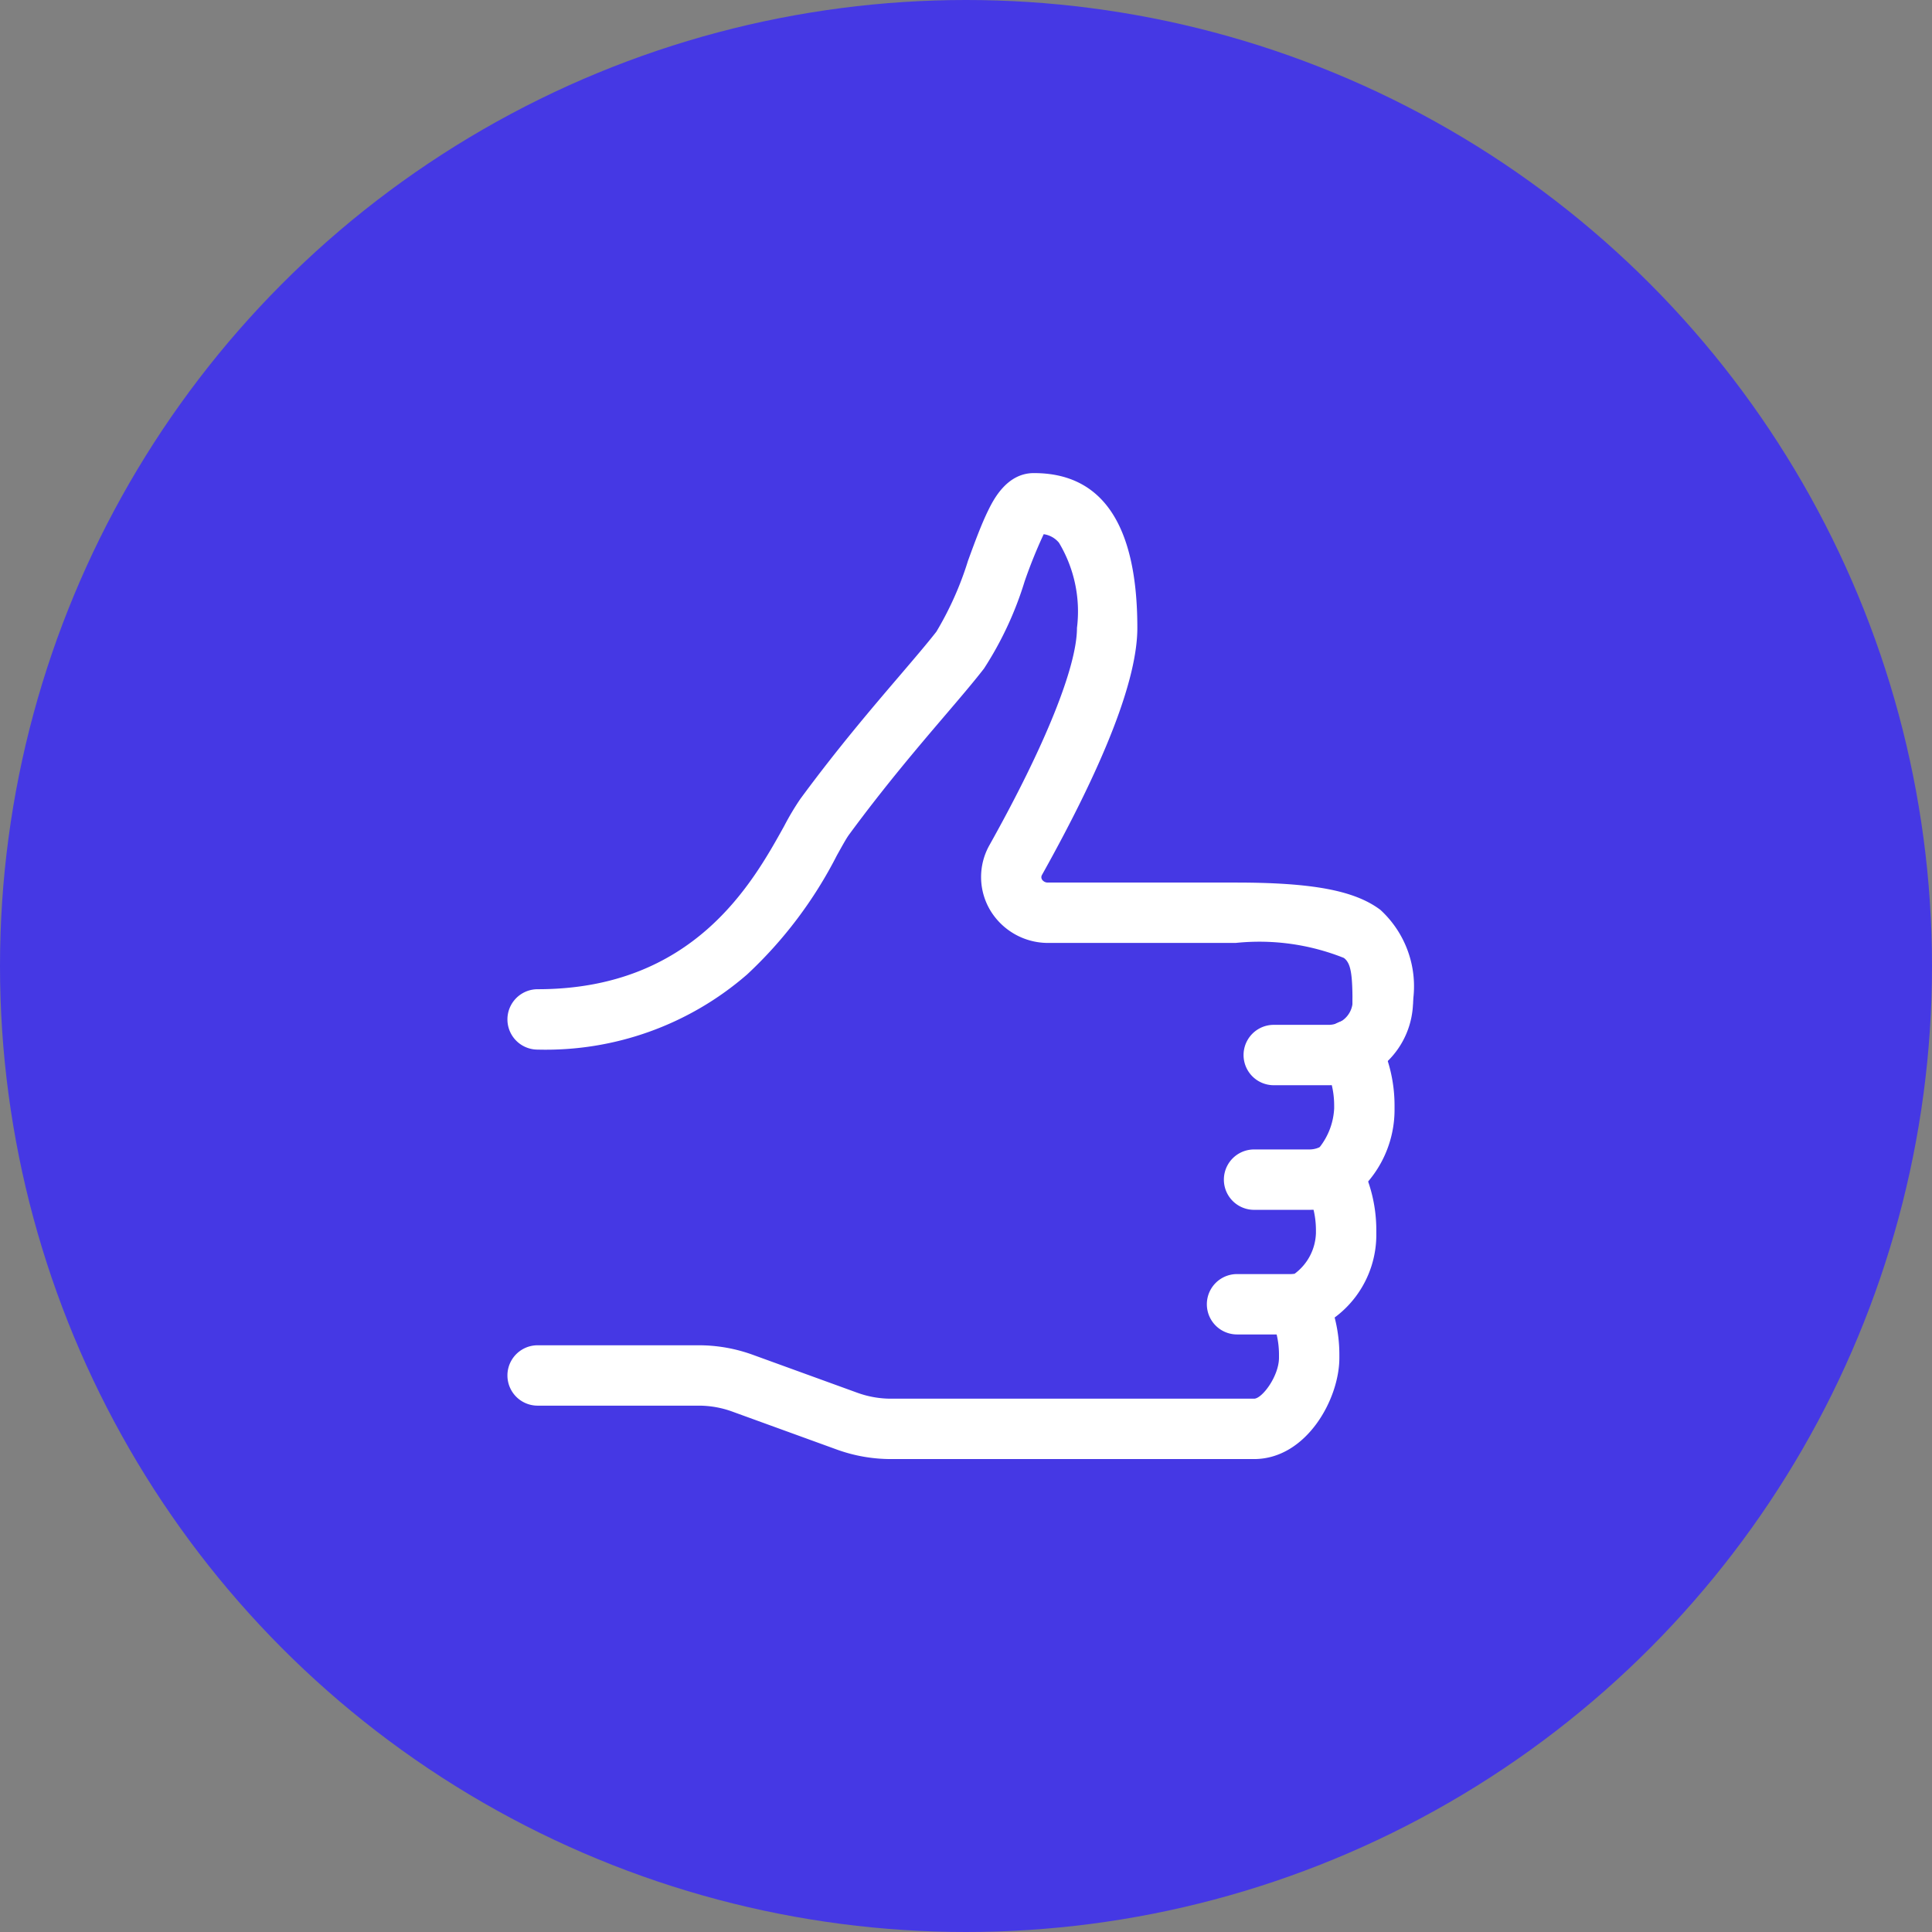
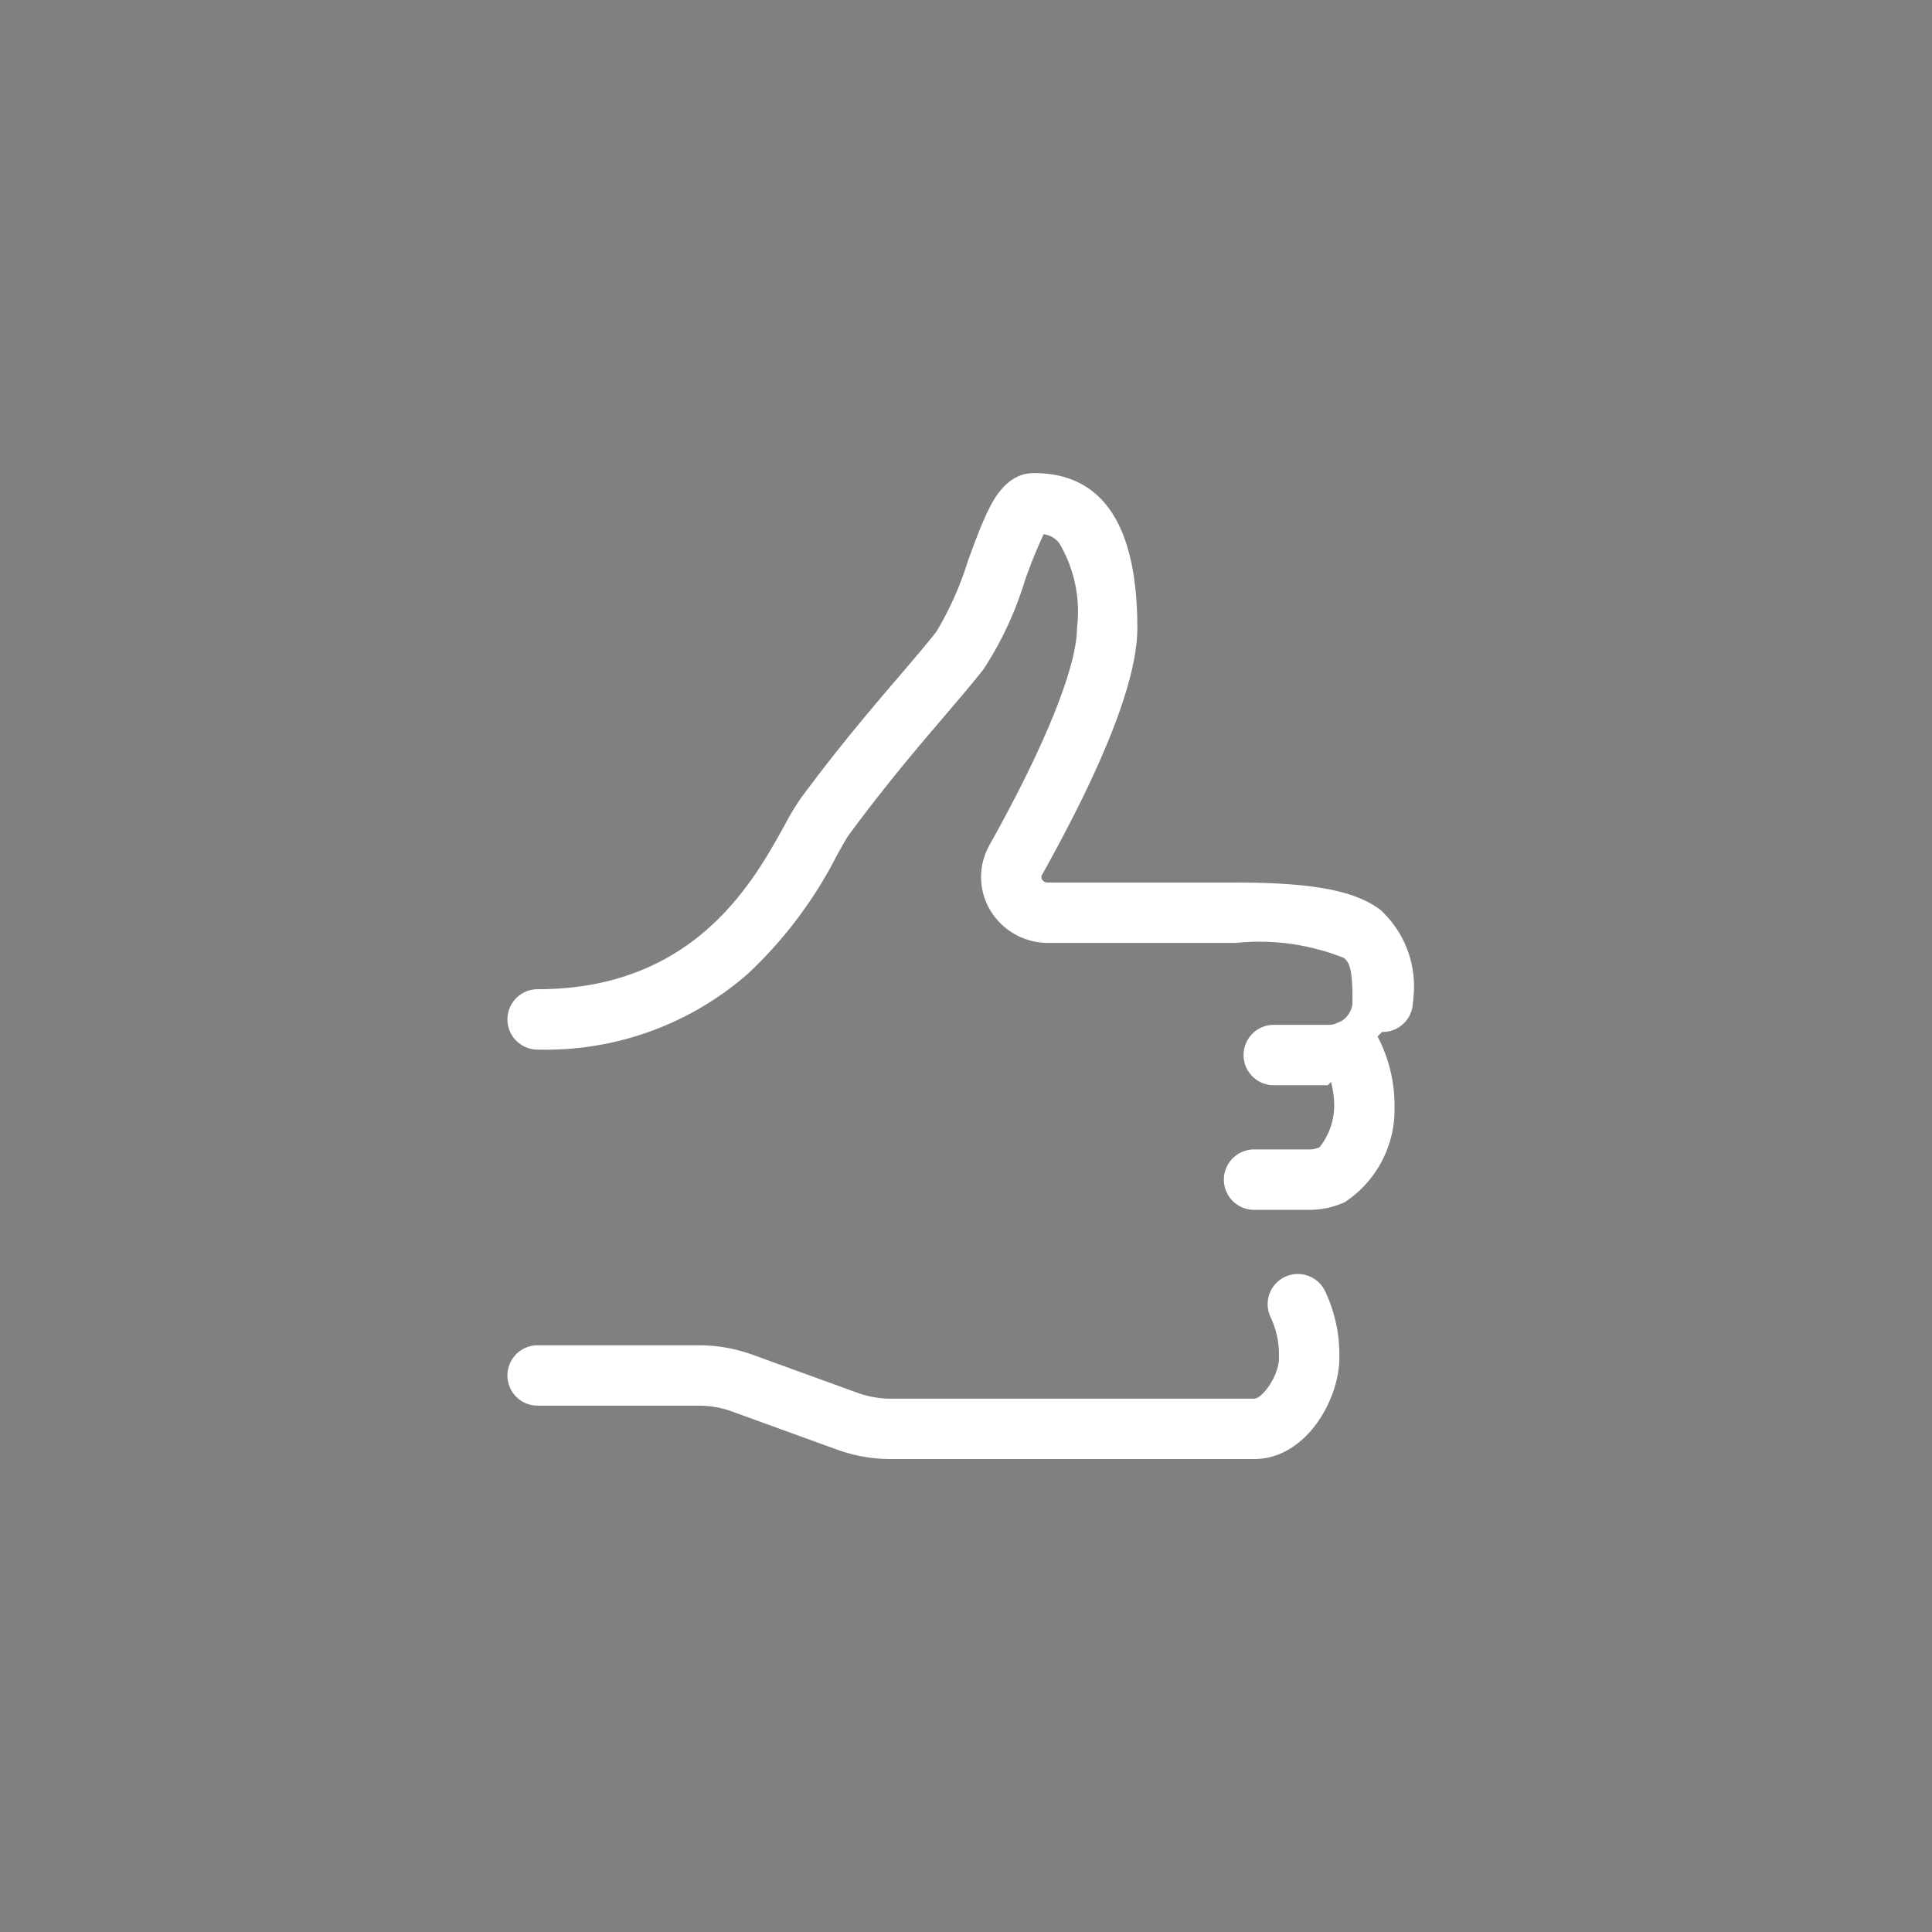
<svg xmlns="http://www.w3.org/2000/svg" width="48" height="48" viewBox="0 0 48 48">
  <rect x="0" y="0" width="48" height="48" fill="#808080" stroke="none" />
  <g transform="translate(-380 -2527)">
-     <circle cx="24" cy="24" r="24" transform="translate(380 2527)" fill="#4538e4" />
    <g transform="translate(392.857 2539)">
-       <path d="M20.13,14.962H18.789a.75.75,0,0,1,0-1.5H20.13a.6.6,0,0,0,.62-.577.75.75,0,1,1,1.5,0A2.1,2.1,0,0,1,20.13,14.962Z" fill="#fff" />
+       <path d="M20.13,14.962H18.789a.75.75,0,0,1,0-1.5H20.13a.6.6,0,0,0,.62-.577.75.75,0,1,1,1.5,0Z" fill="#fff" />
      <path d="M.5,14.077a.75.75,0,0,1,0-1.5c3.876,0,5.339-2.637,6.125-4.053a6.645,6.645,0,0,1,.4-.672C7.946,6.6,8.8,5.6,9.489,4.794c.367-.43.684-.8.918-1.1a8.08,8.08,0,0,0,.786-1.763c.169-.463.33-.9.5-1.247.125-.254.457-.93,1.133-.93C14.535-.25,15.4,1.044,15.4,3.6c0,1.266-.8,3.33-2.369,6.137a.111.111,0,0,0,0,.114.17.17,0,0,0,.145.076h4.667c1.918,0,2.96.2,3.595.678a2.576,2.576,0,0,1,.807,2.284.75.75,0,0,1-1.5,0c0-.719-.048-.963-.213-1.089a5.668,5.668,0,0,0-2.689-.373H13.181a1.676,1.676,0,0,1-1.424-.792A1.614,1.614,0,0,1,11.724,9C13.108,6.529,13.9,4.56,13.9,3.6a3.317,3.317,0,0,0-.448-2.117.6.6,0,0,0-.379-.211A12.246,12.246,0,0,0,12.6,2.443a8.608,8.608,0,0,1-1.009,2.166c-.256.331-.584.715-.963,1.159-.672.787-1.507,1.767-2.393,2.972-.069.094-.181.3-.3.512A10.656,10.656,0,0,1,5.705,12.21,7.628,7.628,0,0,1,.5,14.077Z" fill="#fff" />
      <path d="M19.674,18.058H18.3a.75.75,0,0,1,0-1.5h1.37a.618.618,0,0,0,.258-.055,1.691,1.691,0,0,0,.362-.964v-.075a2.181,2.181,0,0,0-.255-1.023.75.75,0,0,1,1.324-.706,3.686,3.686,0,0,1,.431,1.729v.075A2.753,2.753,0,0,1,20.55,17.87,2.117,2.117,0,0,1,19.674,18.058Z" fill="#fff" />
-       <path d="M19.218,21.154H17.877a.75.75,0,0,1,0-1.5h1.341a.464.464,0,0,0,.061-.005l.024,0a1.306,1.306,0,0,0,.534-1.012v-.075a2.179,2.179,0,0,0-.254-1.022.75.75,0,1,1,1.324-.706,3.684,3.684,0,0,1,.43,1.728v.075a2.558,2.558,0,0,1-1.853,2.5A1.925,1.925,0,0,1,19.218,21.154Z" fill="#fff" />
      <path d="M18.3,24.25H9.282a3.946,3.946,0,0,1-1.35-.237l-2.594-.942a2.433,2.433,0,0,0-.839-.148H.5a.75.75,0,1,1,0-1.5h4a3.926,3.926,0,0,1,1.353.239l2.592.941a2.45,2.45,0,0,0,.838.147H18.3c.2,0,.619-.56.619-1.019v-.075a2.178,2.178,0,0,0-.214-.943.75.75,0,0,1,1.354-.645,3.667,3.667,0,0,1,.36,1.587v.075C20.423,22.758,19.6,24.25,18.3,24.25Z" fill="#fff" />
    </g>
  </g>
</svg>